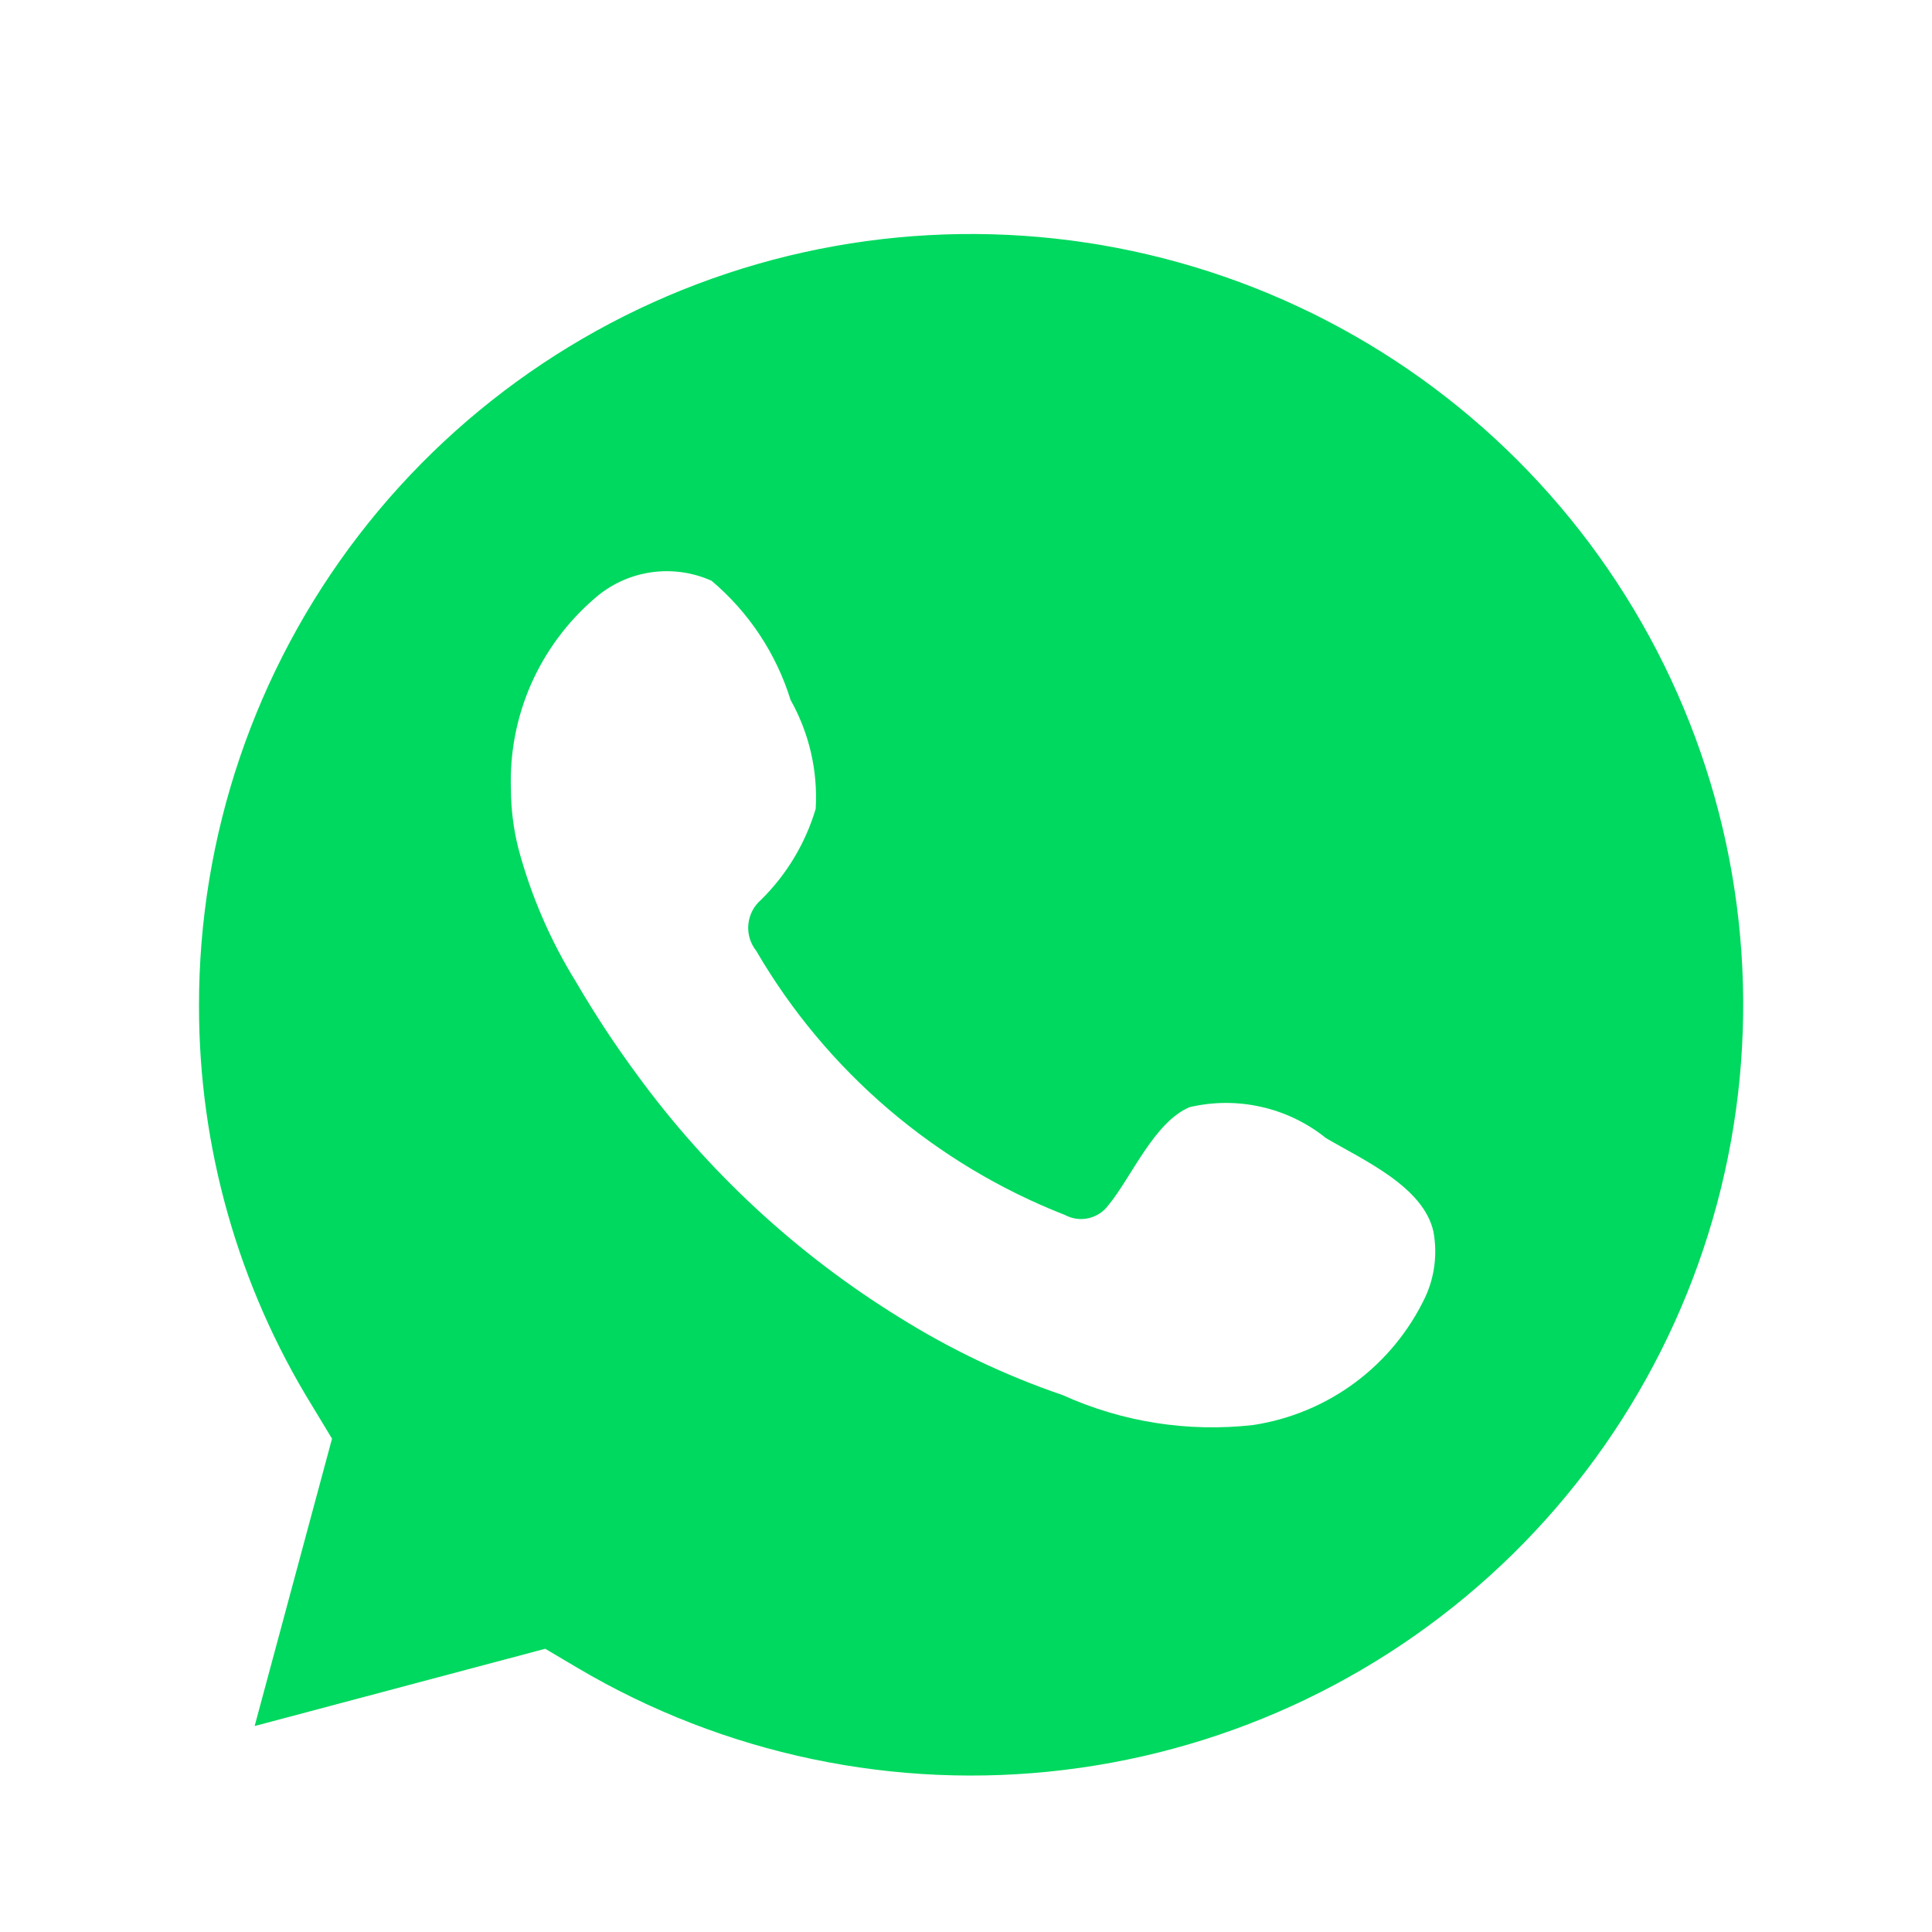
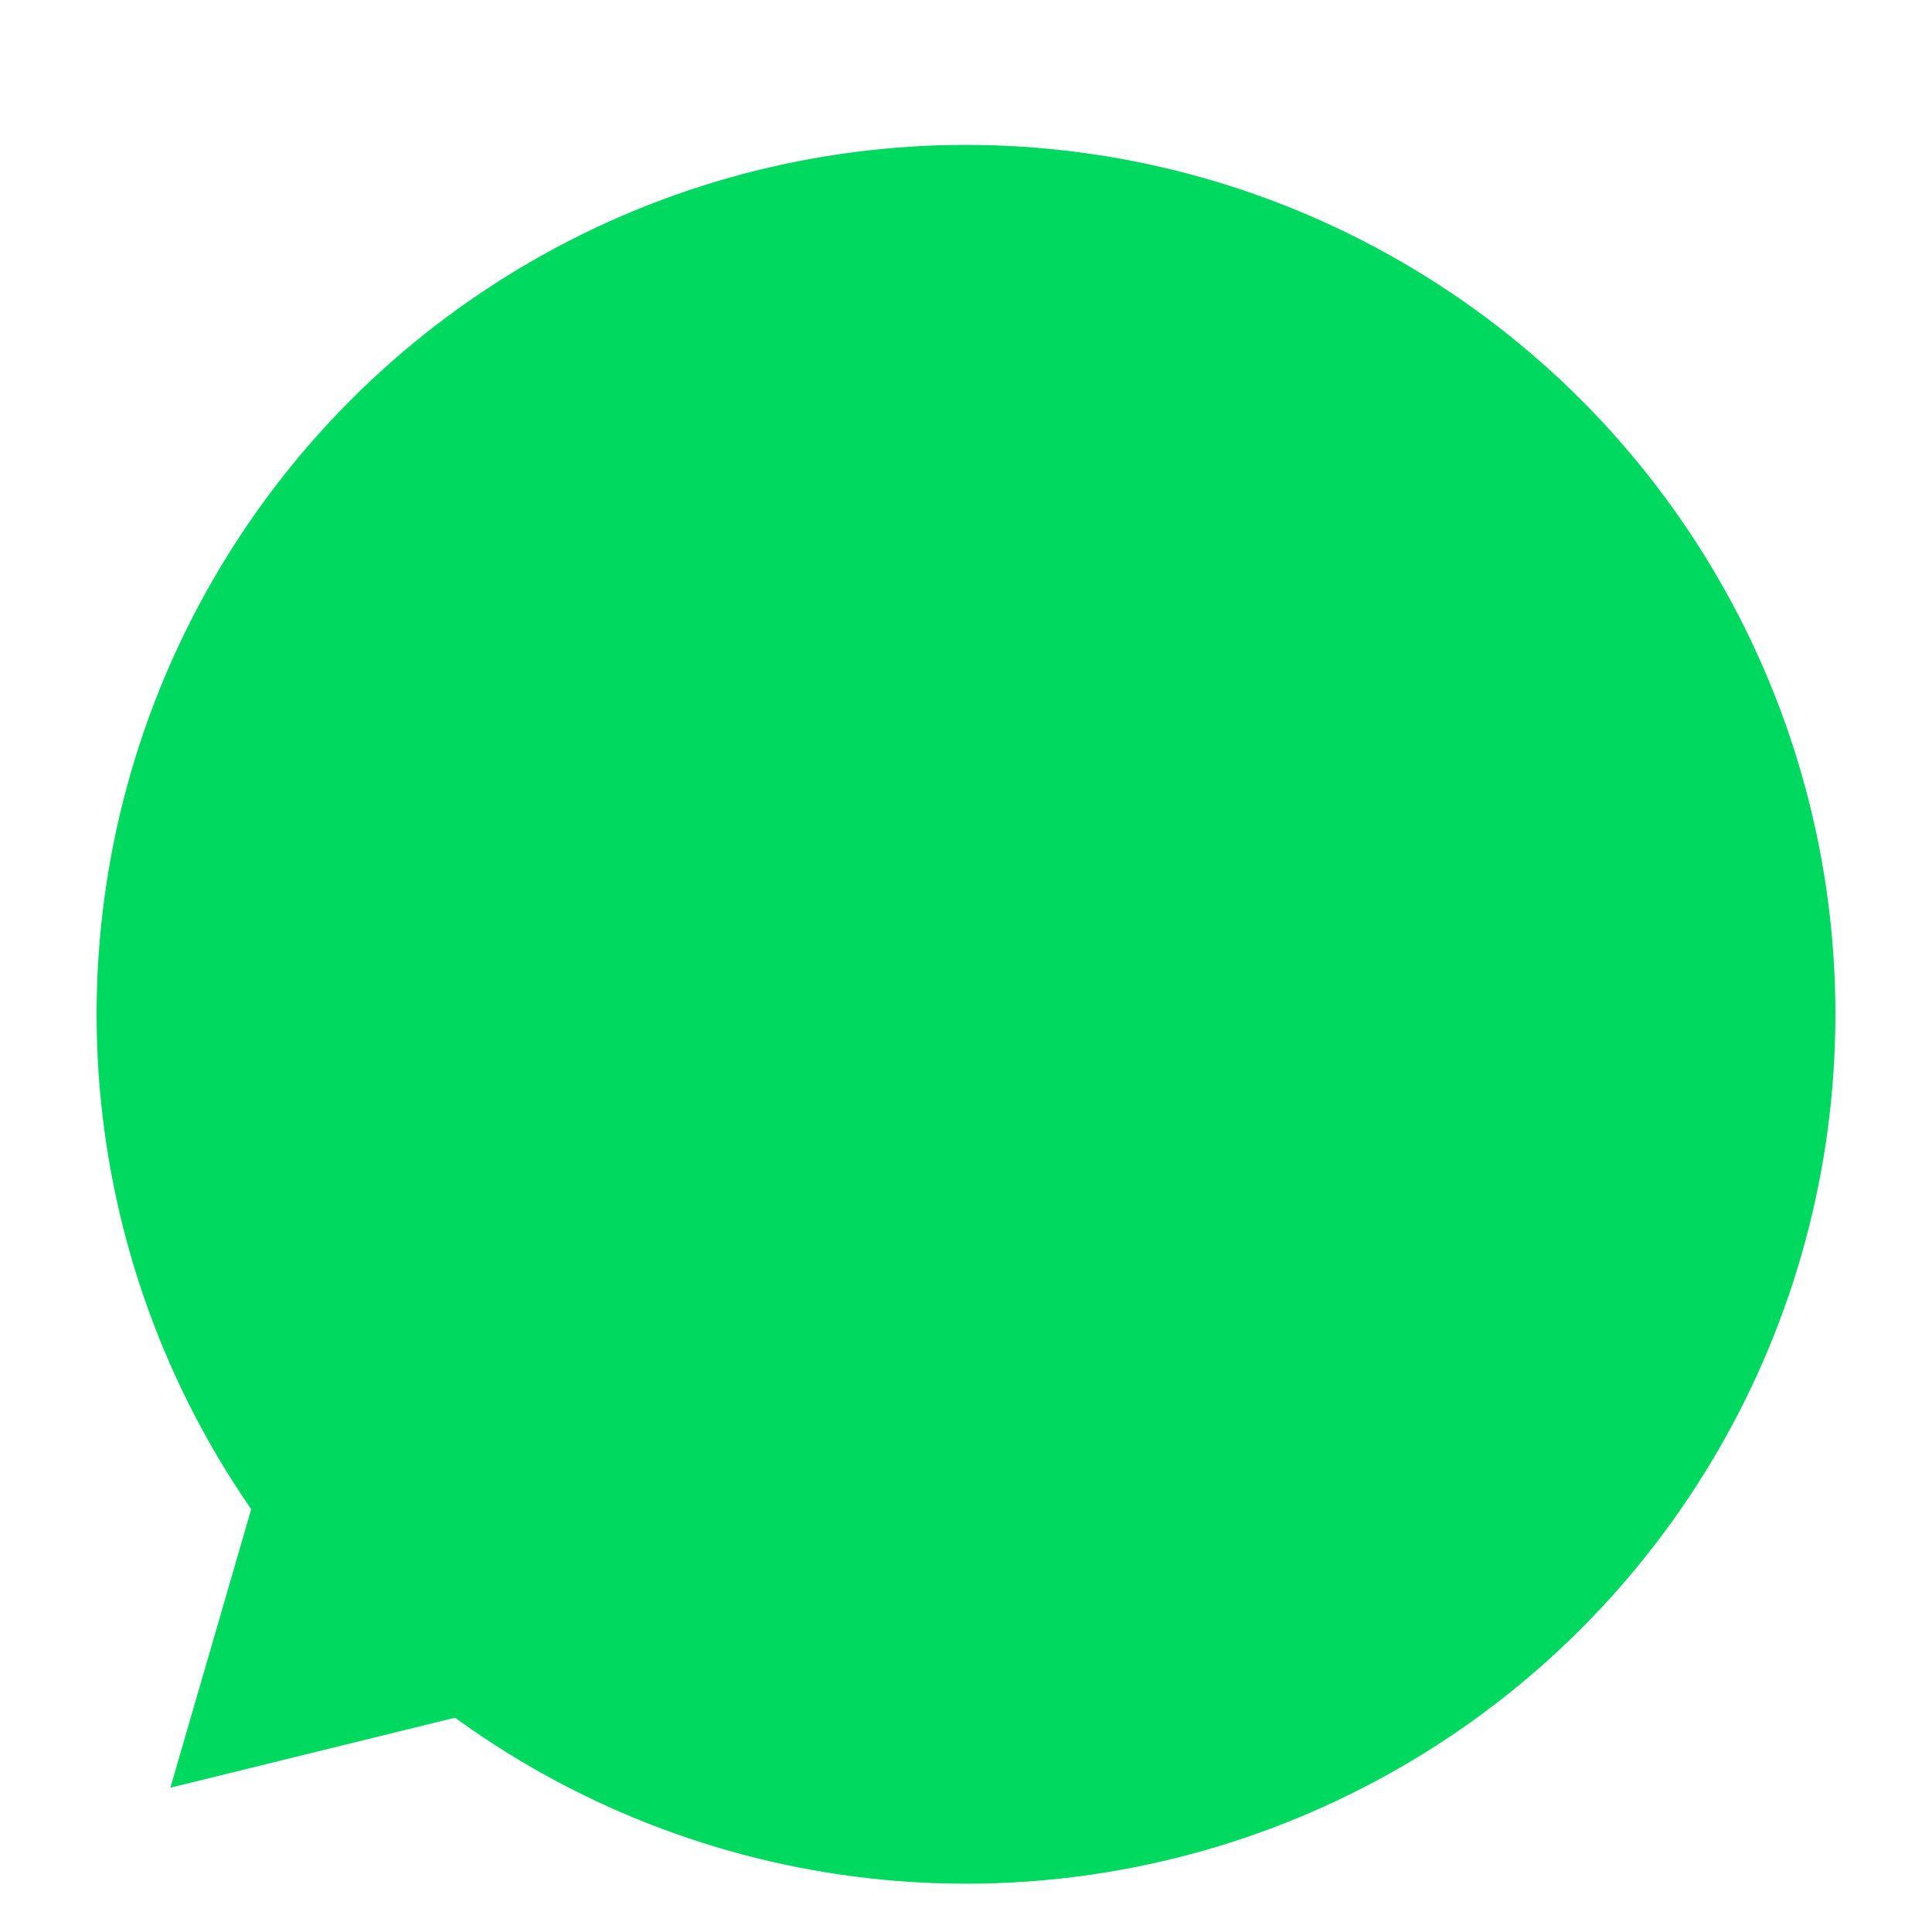
<svg xmlns="http://www.w3.org/2000/svg" width="20" height="20" viewBox="0 0 20 20" fill="none">
  <g clip-path="url(#clip0_838_1637)" filter="url(#filter0_i_838_1637)">
    <circle cx="10" cy="10" r="9" fill="#00D95F" />
-     <path d="M3.212 13.015L6.81 16.765L1.764 18.006L3.212 13.015Z" fill="#00D95F" />
-     <path d="M0 20L1.434 14.669C0.277 12.593 -0.09 10.169 0.399 7.844C0.888 5.519 2.2 3.448 4.096 2.011C5.991 0.574 8.341 -0.133 10.716 0.021C13.091 0.174 15.331 1.178 17.024 2.847C18.718 4.516 19.752 6.739 19.936 9.107C20.121 11.476 19.444 13.832 18.029 15.742C16.614 17.652 14.556 18.989 12.234 19.508C9.911 20.026 7.48 19.69 5.385 18.563L0 20ZM5.644 16.568L5.977 16.765C7.495 17.663 9.267 18.035 11.018 17.822C12.769 17.61 14.4 16.825 15.658 15.59C16.915 14.355 17.728 12.739 17.97 10.995C18.212 9.251 17.869 7.476 16.994 5.946C16.12 4.417 14.763 3.219 13.136 2.54C11.509 1.861 9.702 1.738 7.998 2.19C6.293 2.643 4.786 3.646 3.712 5.043C2.639 6.44 2.058 8.152 2.06 9.913C2.059 11.373 2.463 12.805 3.229 14.049L3.437 14.393L2.636 17.368L5.644 16.568Z" fill="white" />
-     <path fill-rule="evenodd" clip-rule="evenodd" d="M13.727 11.282C13.532 11.125 13.303 11.014 13.059 10.959C12.814 10.903 12.56 10.904 12.316 10.961C11.949 11.113 11.712 11.688 11.475 11.975C11.425 12.044 11.351 12.092 11.268 12.111C11.185 12.13 11.098 12.117 11.023 12.077C9.68 11.551 8.554 10.588 7.829 9.344C7.767 9.266 7.737 9.167 7.747 9.069C7.756 8.97 7.804 8.878 7.879 8.814C8.144 8.553 8.338 8.229 8.444 7.873C8.467 7.48 8.377 7.089 8.184 6.746C8.035 6.265 7.751 5.837 7.366 5.512C7.167 5.423 6.947 5.393 6.732 5.426C6.516 5.459 6.315 5.553 6.152 5.698C5.87 5.941 5.646 6.245 5.496 6.586C5.347 6.927 5.276 7.298 5.289 7.67C5.29 7.879 5.316 8.087 5.368 8.29C5.499 8.777 5.7 9.242 5.966 9.67C6.158 9.999 6.367 10.317 6.593 10.623C7.326 11.628 8.248 12.482 9.307 13.136C9.839 13.469 10.407 13.739 11.001 13.942C11.617 14.221 12.298 14.328 12.971 14.252C13.354 14.194 13.717 14.043 14.028 13.812C14.339 13.581 14.588 13.277 14.754 12.928C14.852 12.716 14.881 12.48 14.839 12.251C14.737 11.784 14.111 11.508 13.727 11.282Z" fill="white" />
+     <path d="M3.212 13.015L6.81 16.765L1.764 18.006L3.212 13.015" fill="#00D95F" />
  </g>
  <defs>
    <filter id="filter0_i_838_1637" x="0" y="0" width="20" height="20.5" filterUnits="userSpaceOnUse" color-interpolation-filters="sRGB">
      <feFlood flood-opacity="0" result="BackgroundImageFix" />
      <feBlend mode="normal" in="SourceGraphic" in2="BackgroundImageFix" result="shape" />
      <feColorMatrix in="SourceAlpha" type="matrix" values="0 0 0 0 0 0 0 0 0 0 0 0 0 0 0 0 0 0 127 0" result="hardAlpha" />
      <feOffset dy="0.5" />
      <feGaussianBlur stdDeviation="1.25" />
      <feComposite in2="hardAlpha" operator="arithmetic" k2="-1" k3="1" />
      <feColorMatrix type="matrix" values="0 0 0 0 0 0 0 0 0 0 0 0 0 0 0 0 0 0 0.1 0" />
      <feBlend mode="normal" in2="shape" result="effect1_innerShadow_838_1637" />
    </filter>
    <clipPath id="clip0_838_1637">
      <rect width="20" height="20" fill="white" />
    </clipPath>
  </defs>
</svg>